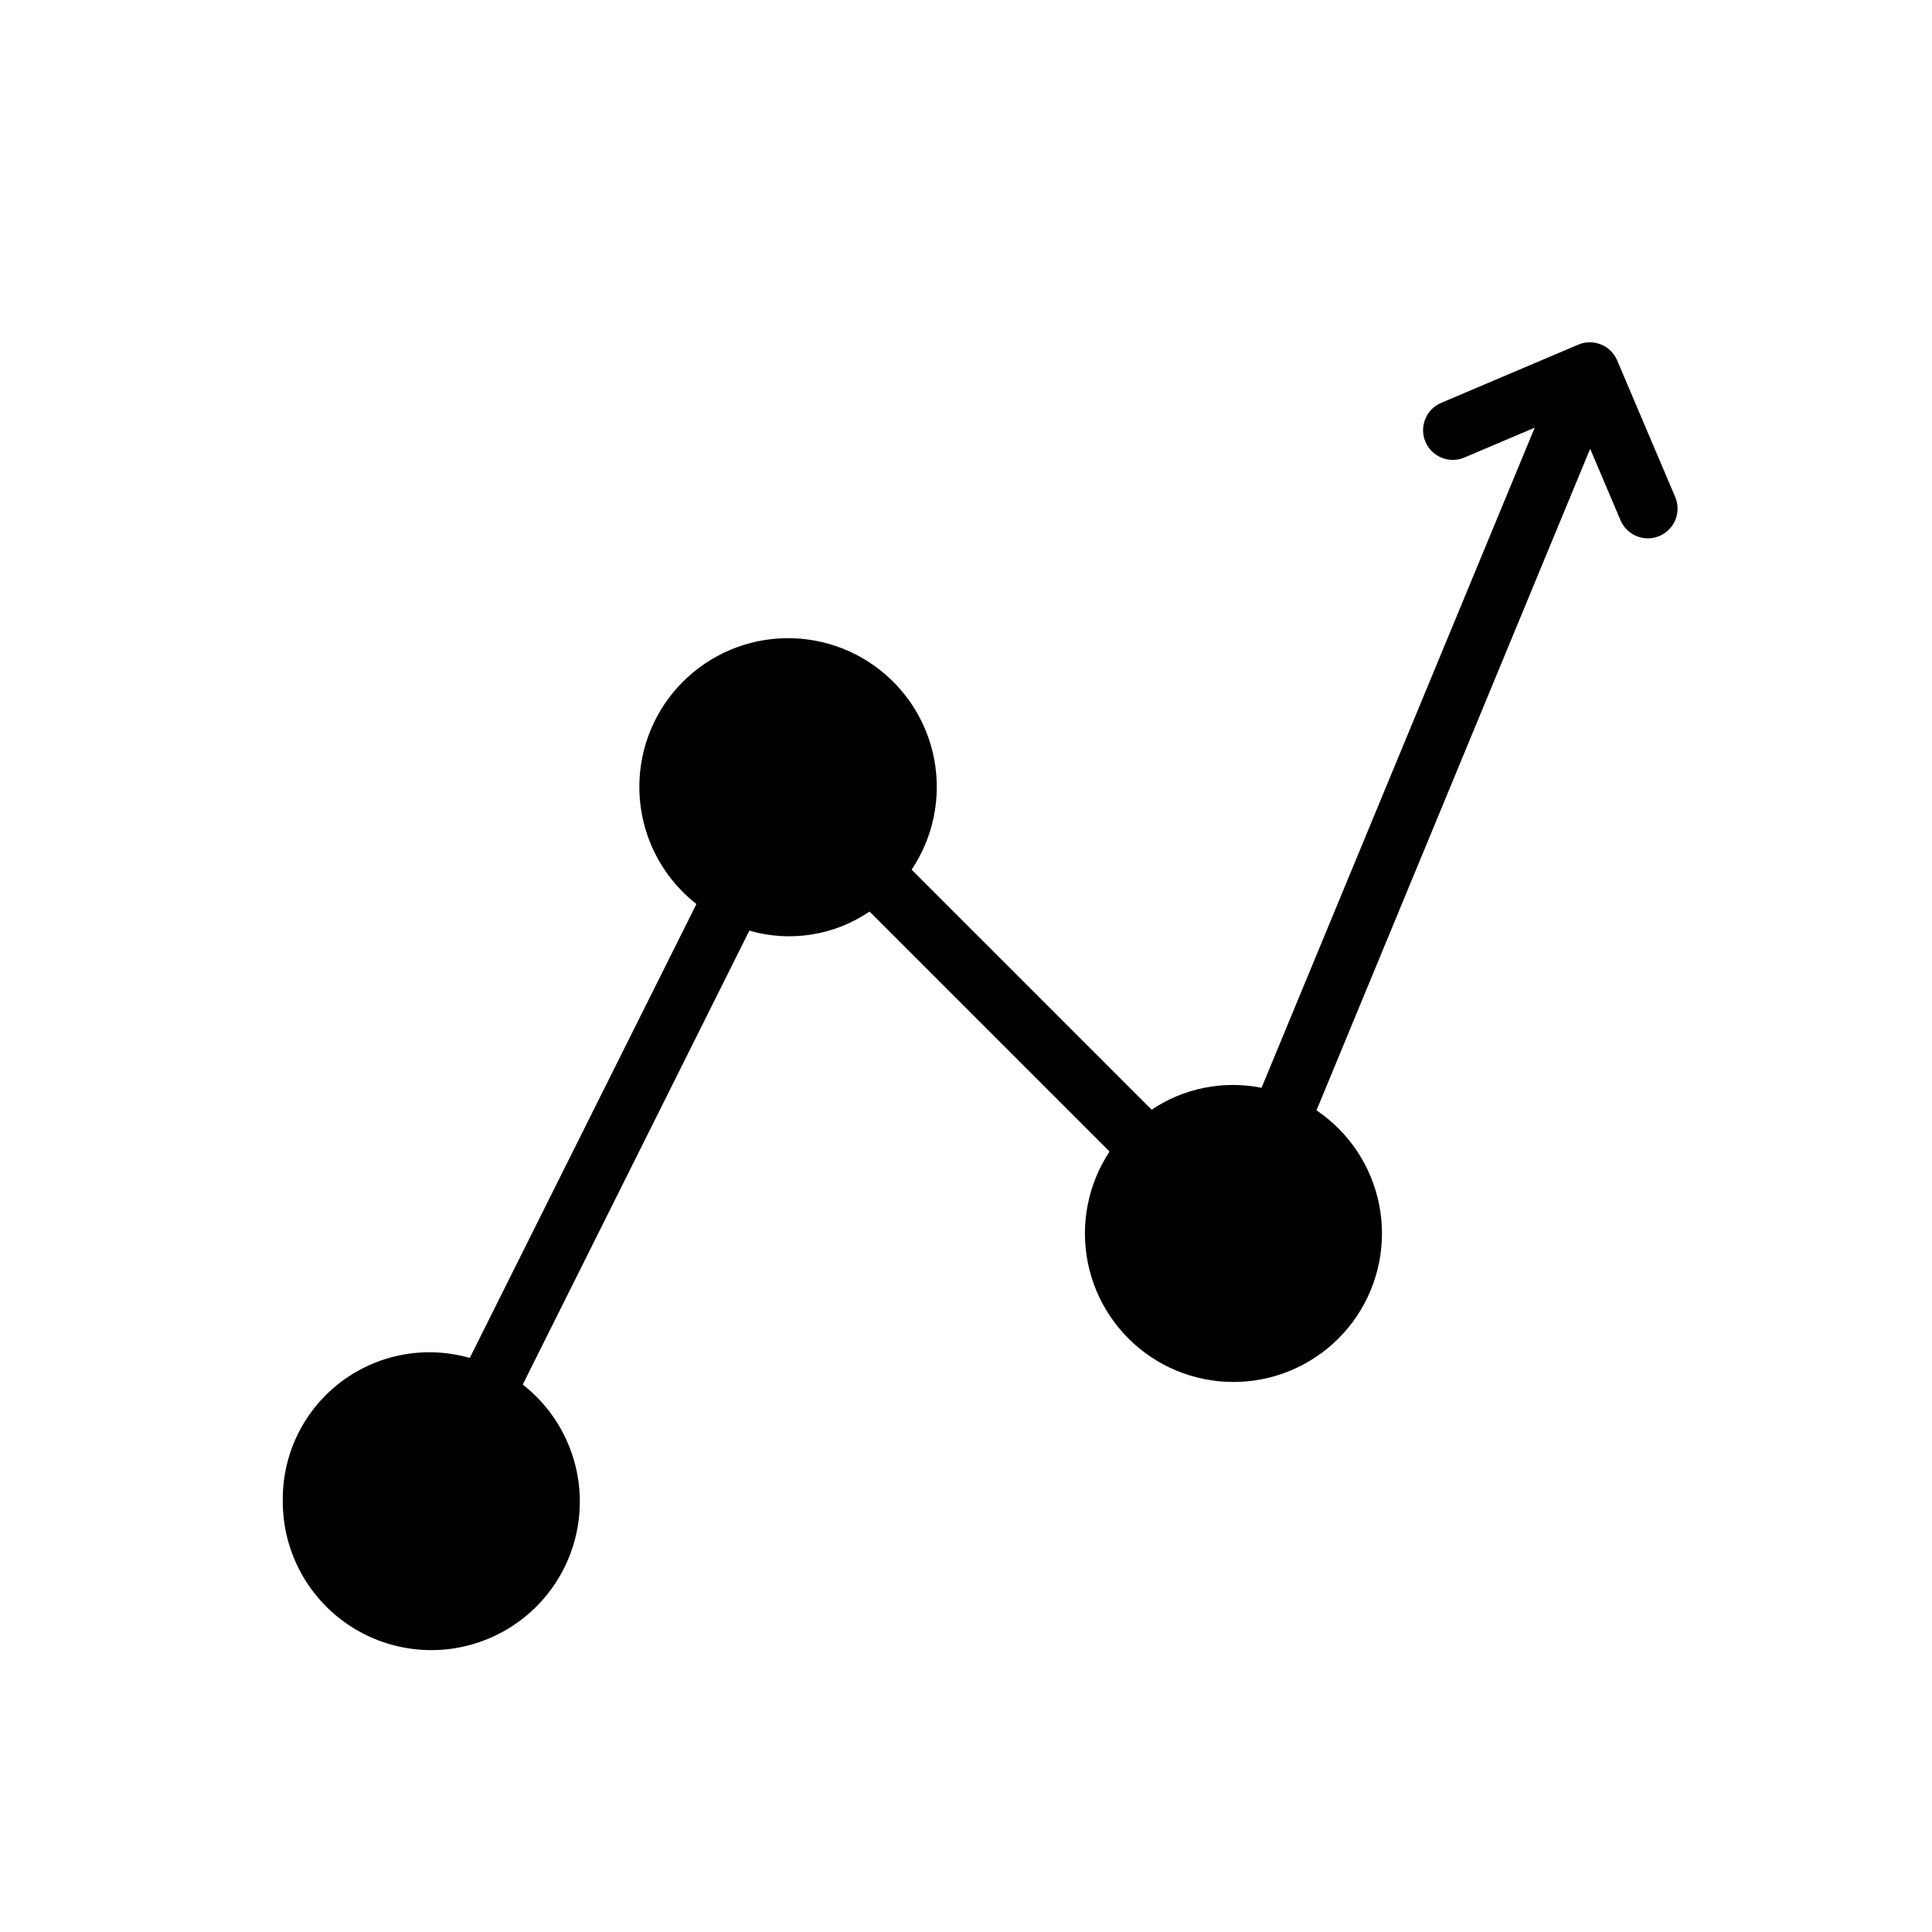
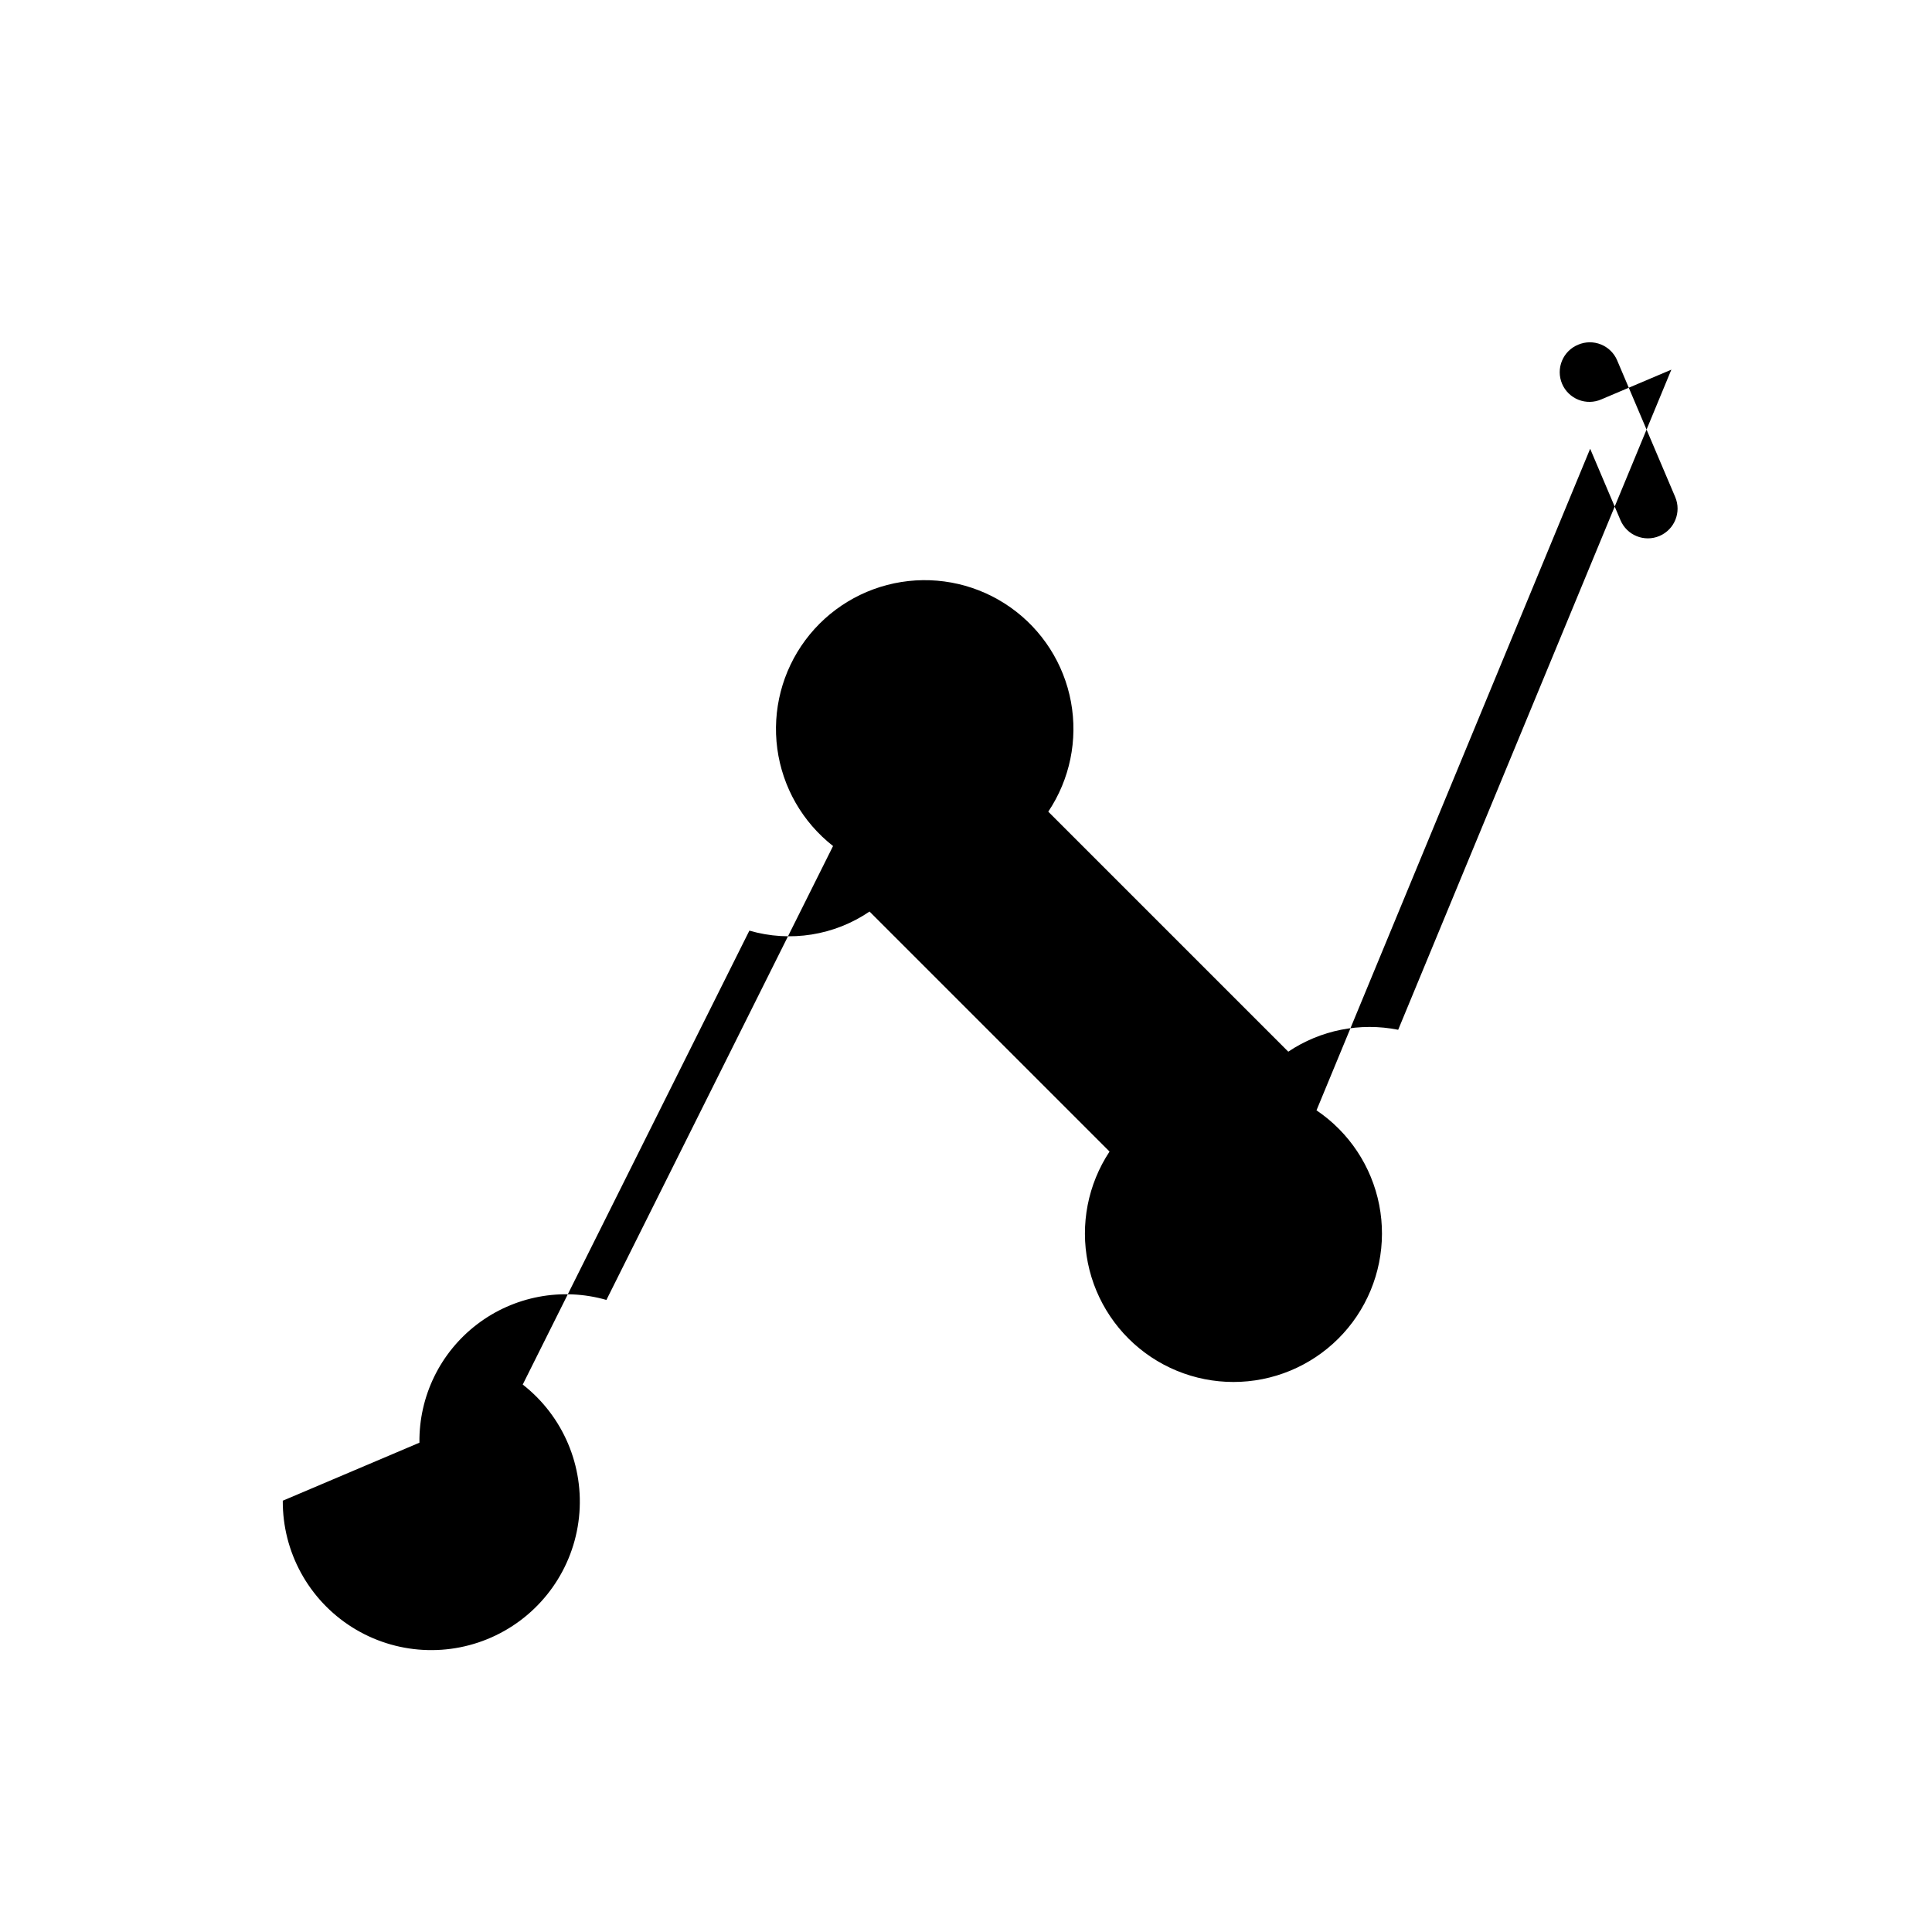
<svg xmlns="http://www.w3.org/2000/svg" fill="#000000" width="800px" height="800px" version="1.1" viewBox="144 144 512 512">
-   <path d="m218.94 541.7c-0.082 13.594 6.856 26.266 18.352 33.523 11.496 7.254 25.922 8.066 38.156 2.141 12.234-5.922 20.551-17.738 21.992-31.254 1.438-13.52-4.195-26.82-14.91-35.191l60.062-120.29h0.004c10.836 3.144 22.512 1.289 31.84-5.059l63.605 63.605c-5.742 8.691-7.809 19.305-5.742 29.516 2.066 10.211 8.098 19.184 16.77 24.957 8.676 5.769 19.281 7.867 29.5 5.832 10.215-2.035 19.211-8.039 25.008-16.691 5.797-8.656 7.93-19.258 5.926-29.48s-7.981-19.234-16.617-25.059l72.523-175.32 8.039 18.941v-0.004c1.699 4.004 6.32 5.875 10.324 4.176 4.004-1.699 5.875-6.32 4.176-10.324l-15.383-36.211h0.004c-0.816-1.922-2.367-3.441-4.301-4.223-1.938-0.781-4.106-0.762-6.027 0.059l-36.211 15.375c-1.953 0.793-3.504 2.34-4.305 4.285-0.805 1.949-0.793 4.137 0.031 6.078 0.82 1.938 2.387 3.465 4.348 4.242 1.957 0.777 4.144 0.734 6.07-0.113l18.539-7.871-72.391 174.94c-10.094-2.019-20.578 0.066-29.125 5.801l-63.605-63.605c5.723-8.547 7.879-18.988 6.012-29.105-1.871-10.113-7.625-19.098-16.027-25.027-8.402-5.934-18.789-8.348-28.949-6.727-10.156 1.625-19.277 7.152-25.414 15.406-6.137 8.254-8.805 18.582-7.434 28.777 1.375 10.191 6.676 19.445 14.777 25.785l-60.062 120.29c-11.809-3.387-24.52-0.988-34.281 6.465-9.766 7.453-15.426 19.086-15.273 31.367" />
+   <path d="m218.94 541.7c-0.082 13.594 6.856 26.266 18.352 33.523 11.496 7.254 25.922 8.066 38.156 2.141 12.234-5.922 20.551-17.738 21.992-31.254 1.438-13.52-4.195-26.82-14.91-35.191l60.062-120.29h0.004c10.836 3.144 22.512 1.289 31.84-5.059l63.605 63.605c-5.742 8.691-7.809 19.305-5.742 29.516 2.066 10.211 8.098 19.184 16.77 24.957 8.676 5.769 19.281 7.867 29.5 5.832 10.215-2.035 19.211-8.039 25.008-16.691 5.797-8.656 7.93-19.258 5.926-29.48s-7.981-19.234-16.617-25.059l72.523-175.32 8.039 18.941v-0.004c1.699 4.004 6.32 5.875 10.324 4.176 4.004-1.699 5.875-6.32 4.176-10.324l-15.383-36.211h0.004c-0.816-1.922-2.367-3.441-4.301-4.223-1.938-0.781-4.106-0.762-6.027 0.059c-1.953 0.793-3.504 2.34-4.305 4.285-0.805 1.949-0.793 4.137 0.031 6.078 0.82 1.938 2.387 3.465 4.348 4.242 1.957 0.777 4.144 0.734 6.07-0.113l18.539-7.871-72.391 174.94c-10.094-2.019-20.578 0.066-29.125 5.801l-63.605-63.605c5.723-8.547 7.879-18.988 6.012-29.105-1.871-10.113-7.625-19.098-16.027-25.027-8.402-5.934-18.789-8.348-28.949-6.727-10.156 1.625-19.277 7.152-25.414 15.406-6.137 8.254-8.805 18.582-7.434 28.777 1.375 10.191 6.676 19.445 14.777 25.785l-60.062 120.29c-11.809-3.387-24.52-0.988-34.281 6.465-9.766 7.453-15.426 19.086-15.273 31.367" />
</svg>